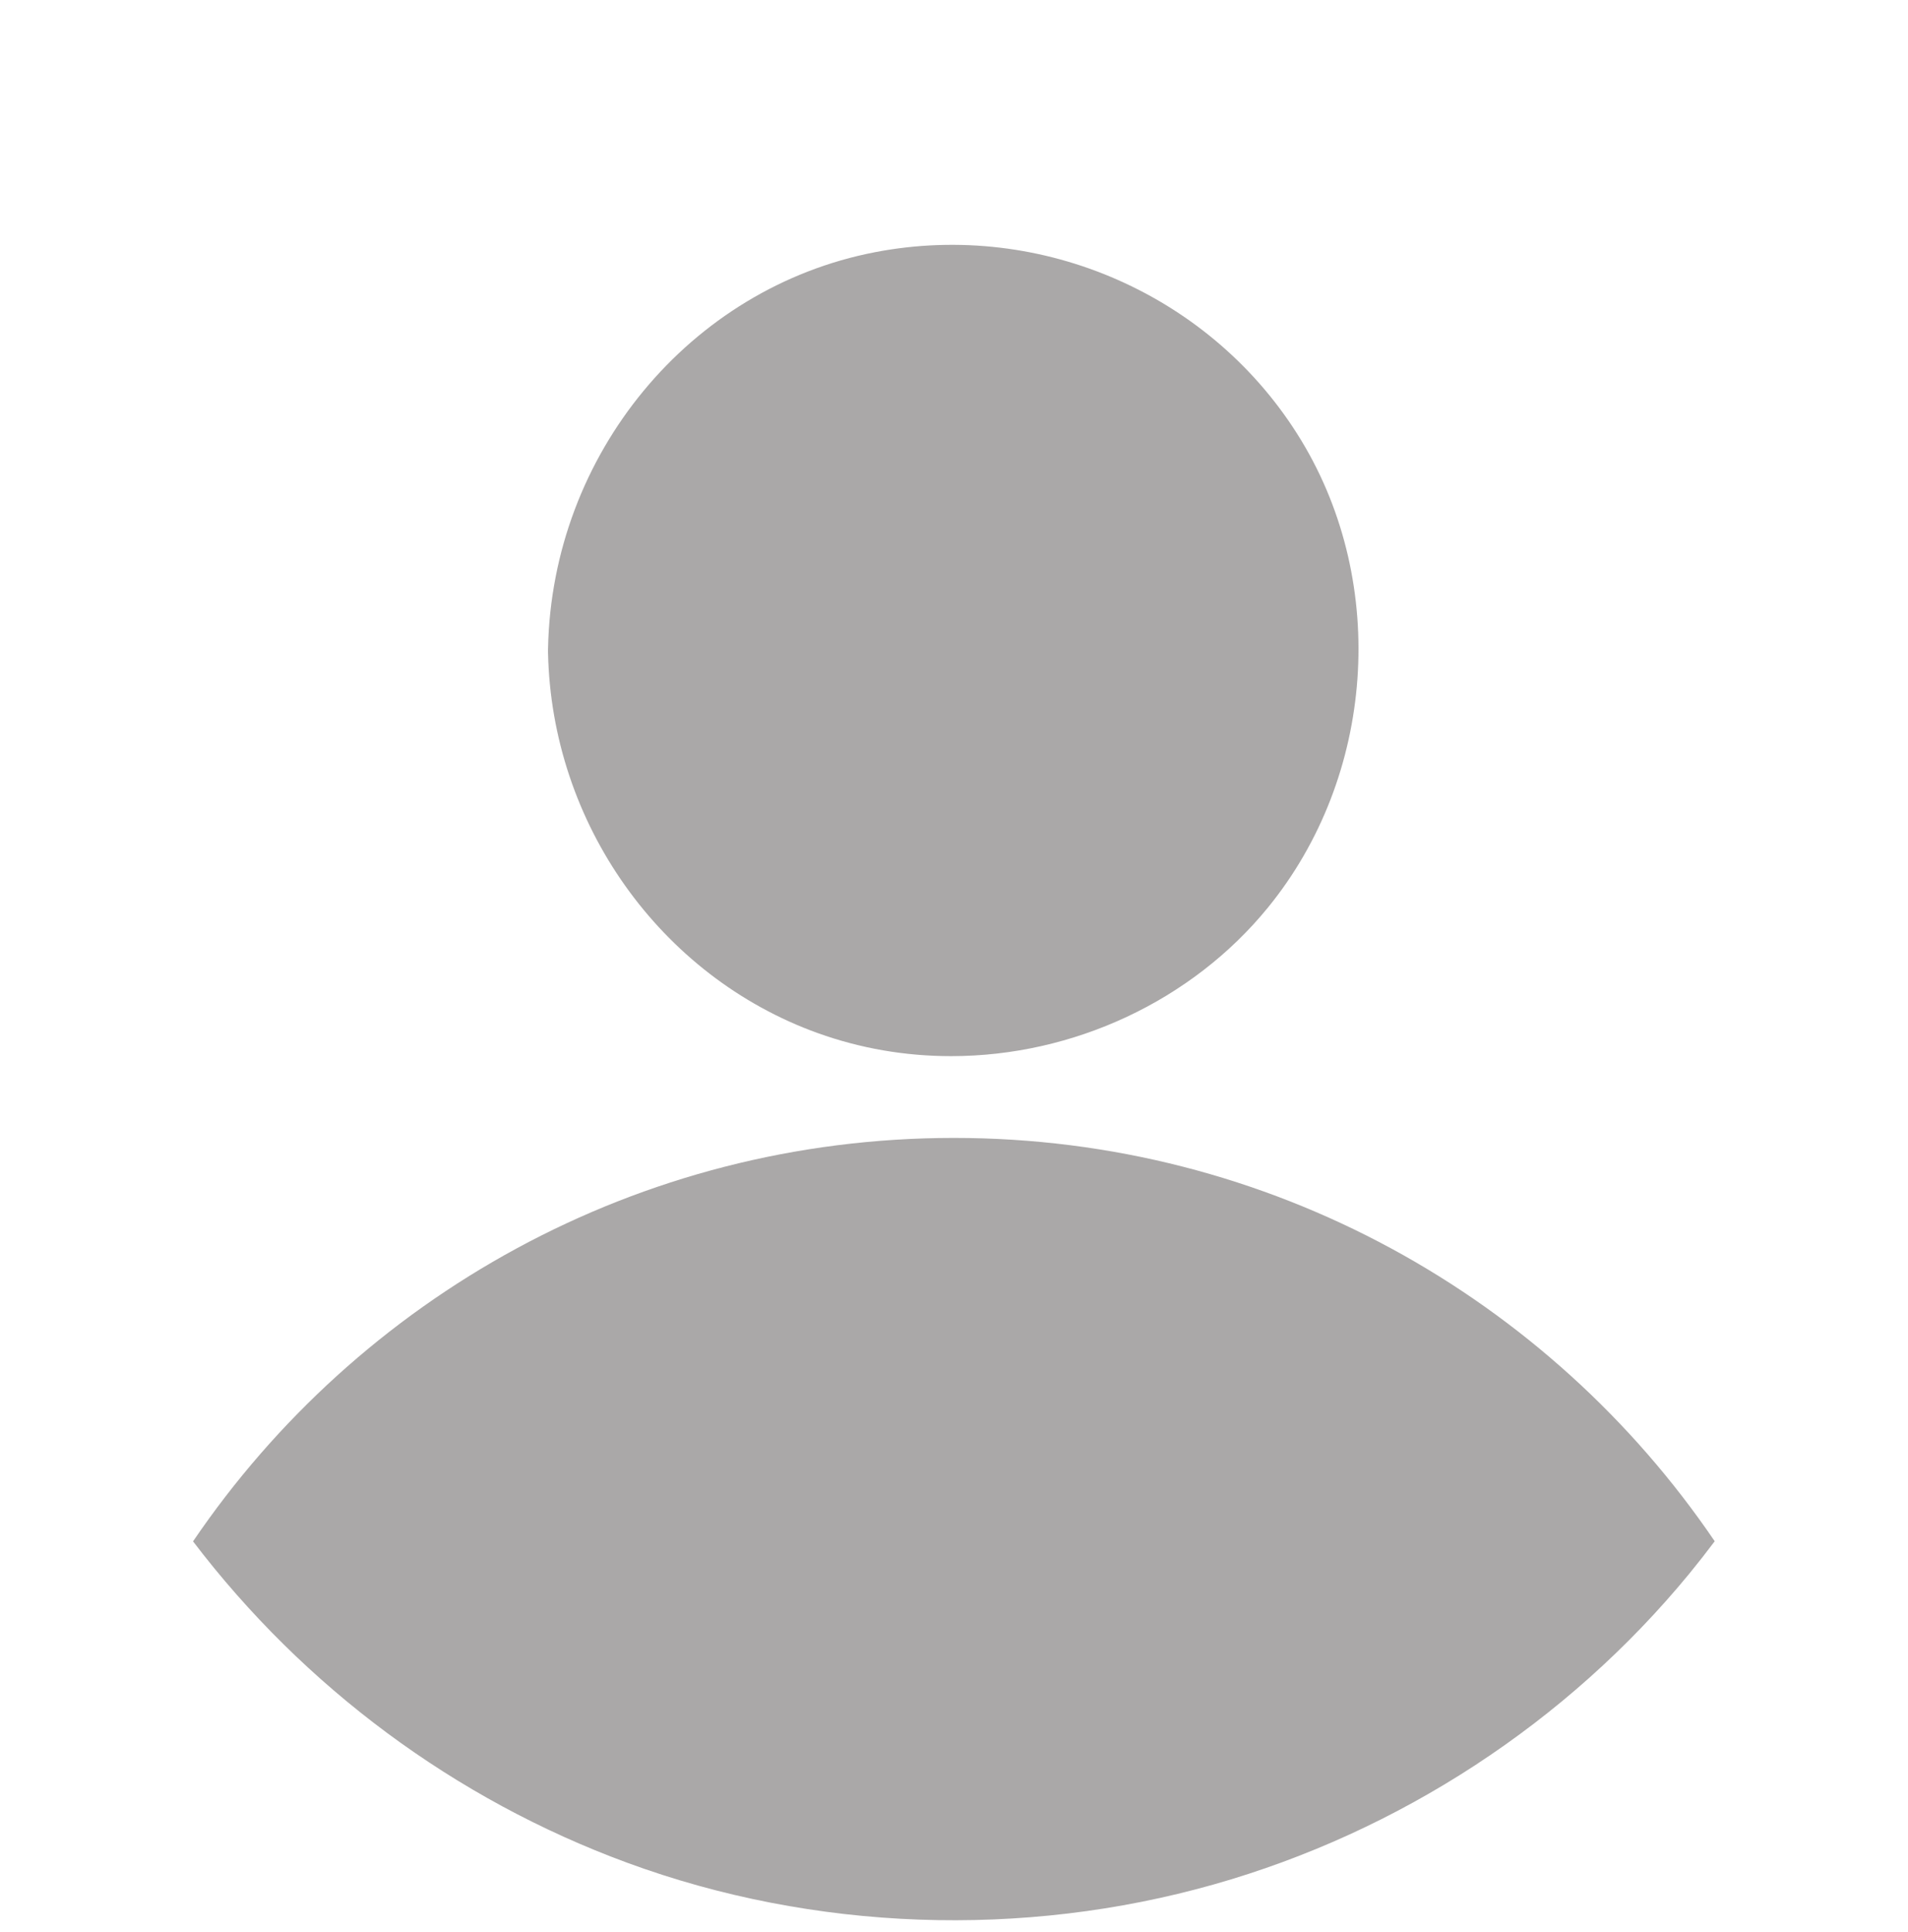
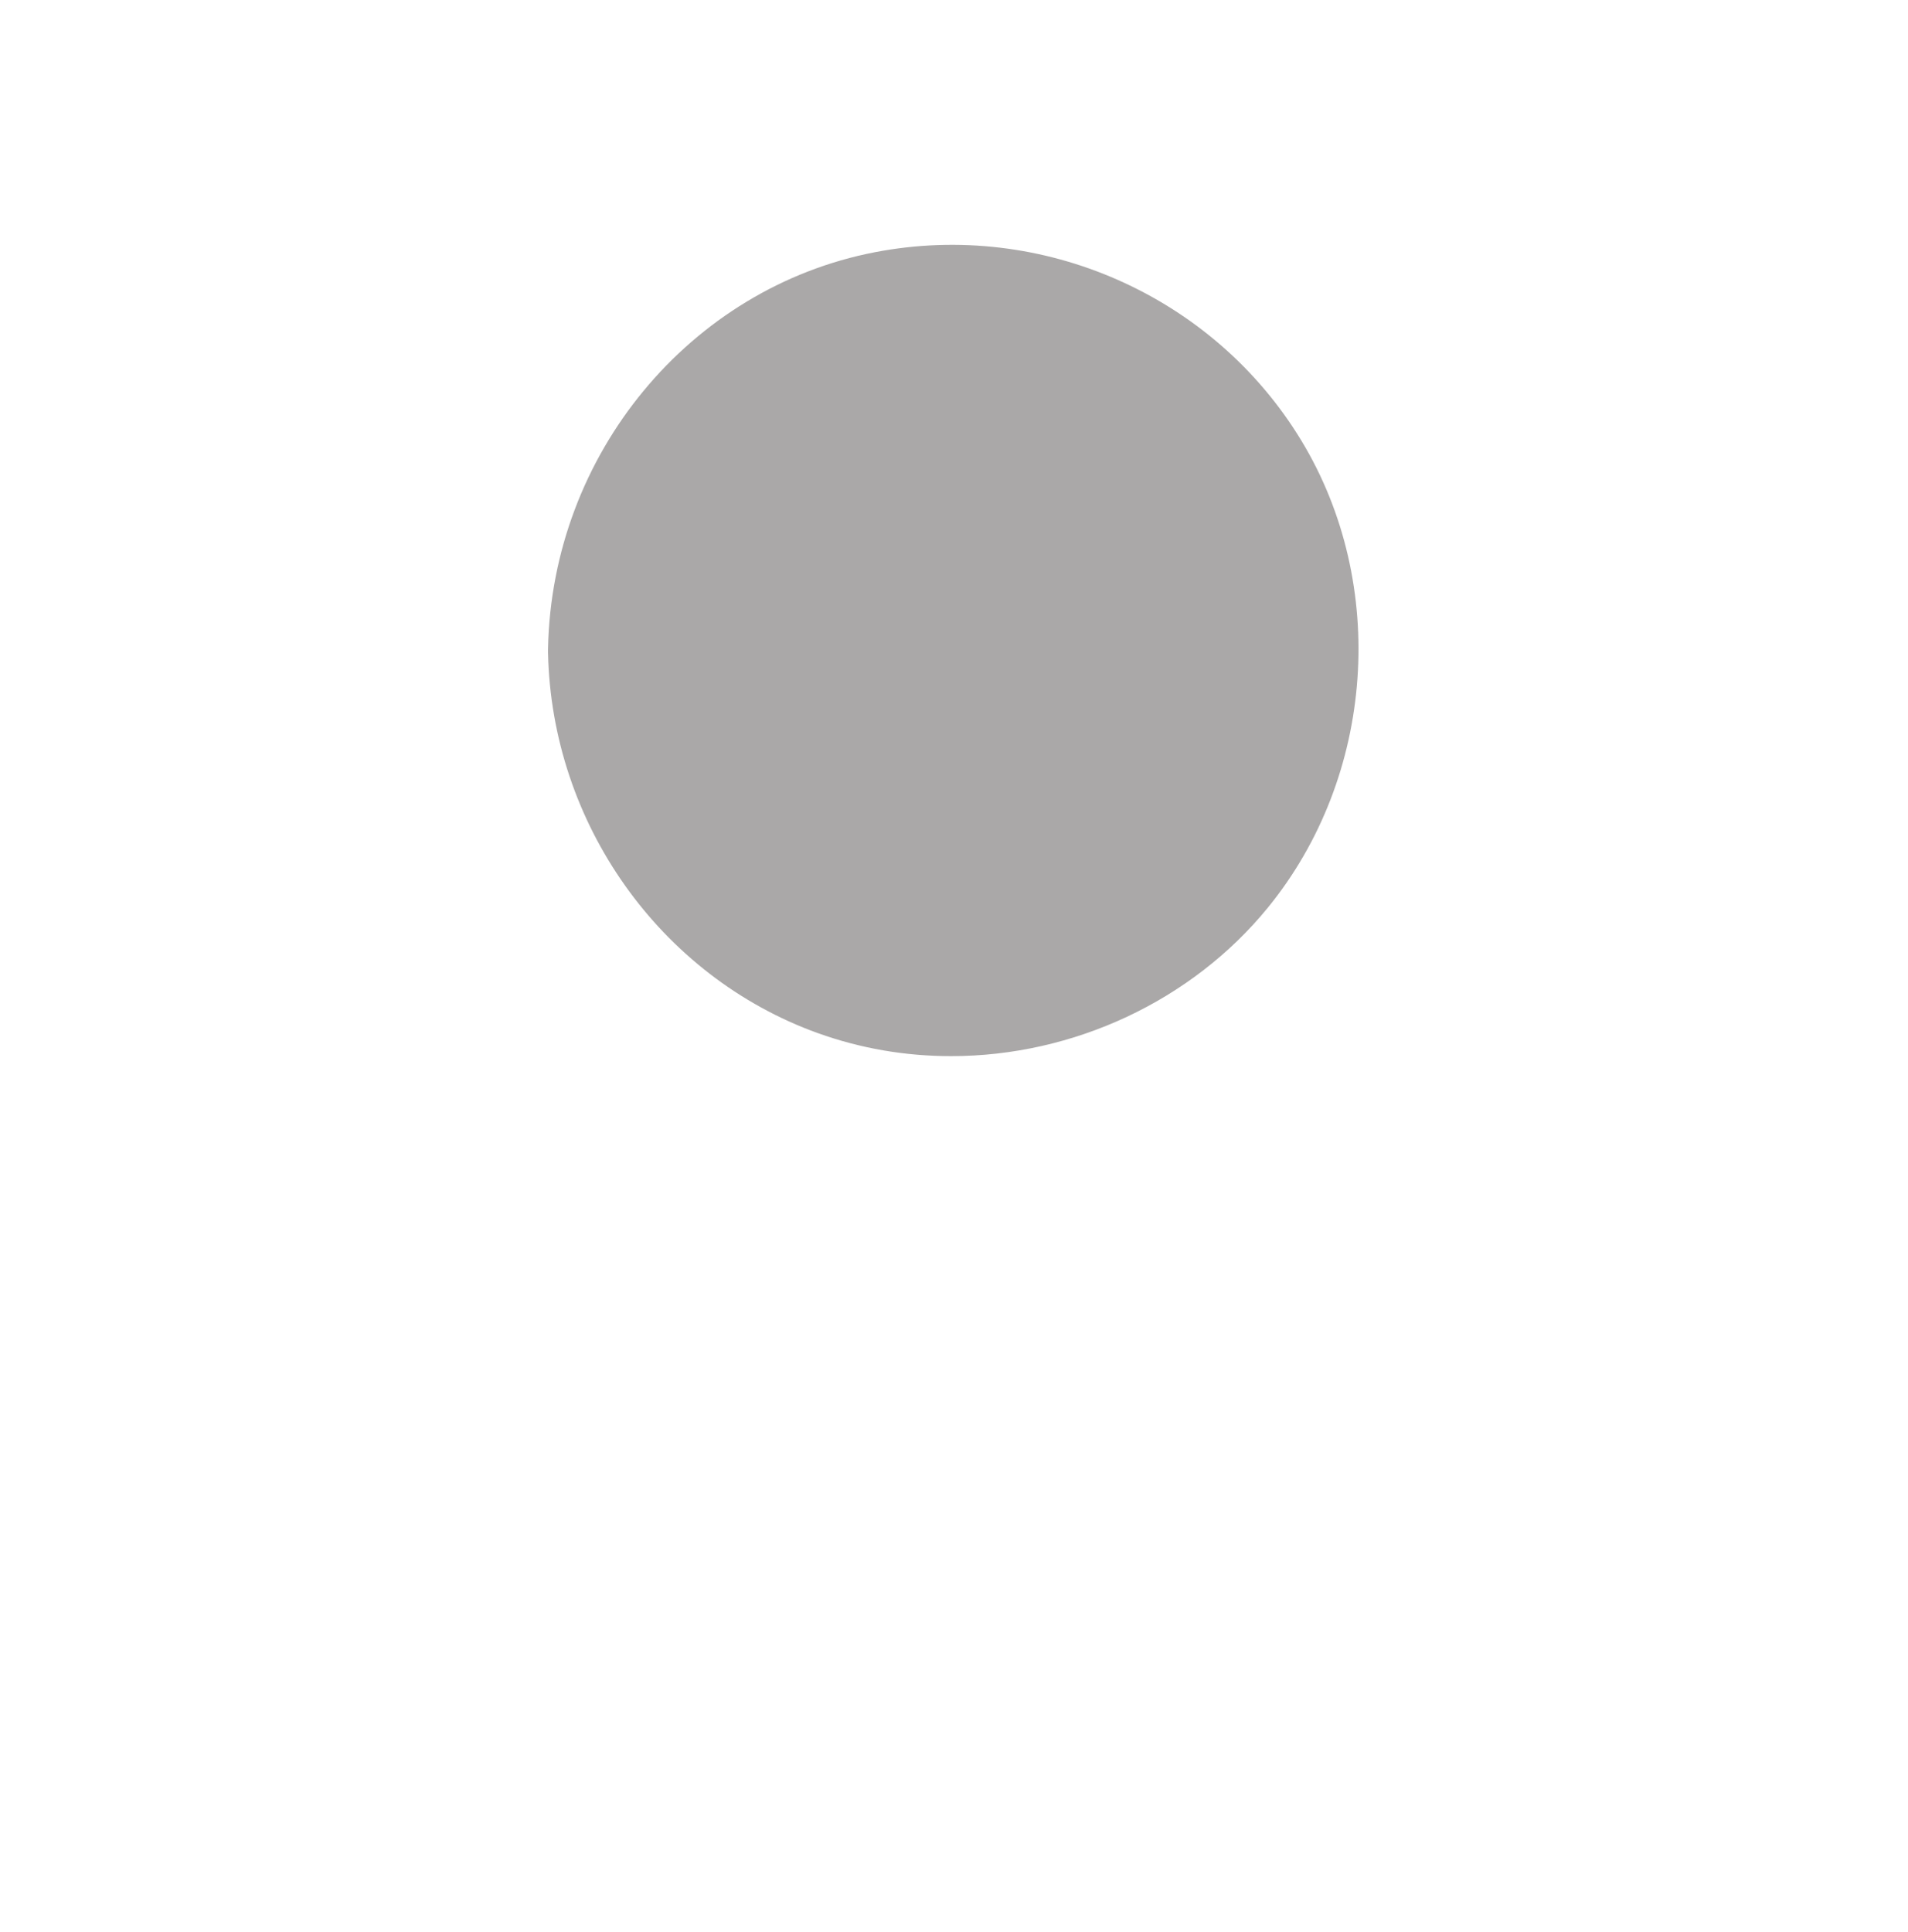
<svg xmlns="http://www.w3.org/2000/svg" width="80" height="81" viewBox="0 0 80 81" fill="none">
  <g clipPath="url(#clip0_8228_53909)">
    <path d="M34.288 43.308C36.067 43.949 37.948 44.275 39.879 44.275C45.016 44.275 49.983 41.947 53.163 38.046C57.644 32.553 58.22 24.503 54.564 18.47C50.883 12.397 43.7 9.222 36.694 10.571C28.914 12.068 23.146 19.052 22.979 27.169C22.977 27.203 22.977 27.238 22.977 27.267C22.977 27.301 22.977 27.335 22.978 27.359C23.124 34.511 27.668 40.921 34.287 43.309L34.288 43.308Z" fill="#aaa8a8" />
-     <path d="M71.895 64.612C71.55 65.072 71.194 65.526 70.828 65.973C65.709 72.206 58.655 76.802 50.901 78.996C42.883 81.267 34.123 80.966 26.298 78.089C19.07 75.43 12.75 70.732 8.094 64.616C15.027 54.407 26.729 47.703 39.996 47.703C53.264 47.703 64.961 54.408 71.896 64.612H71.895Z" fill="#aaa8a8" />
  </g>
  <defs>
    <clipPath id="clip0_8228_53909">
-       <rect width="80" height="80" fill="white" transform="translate(0 0.5)" />
-     </clipPath>
+       </clipPath>
  </defs>
</svg>